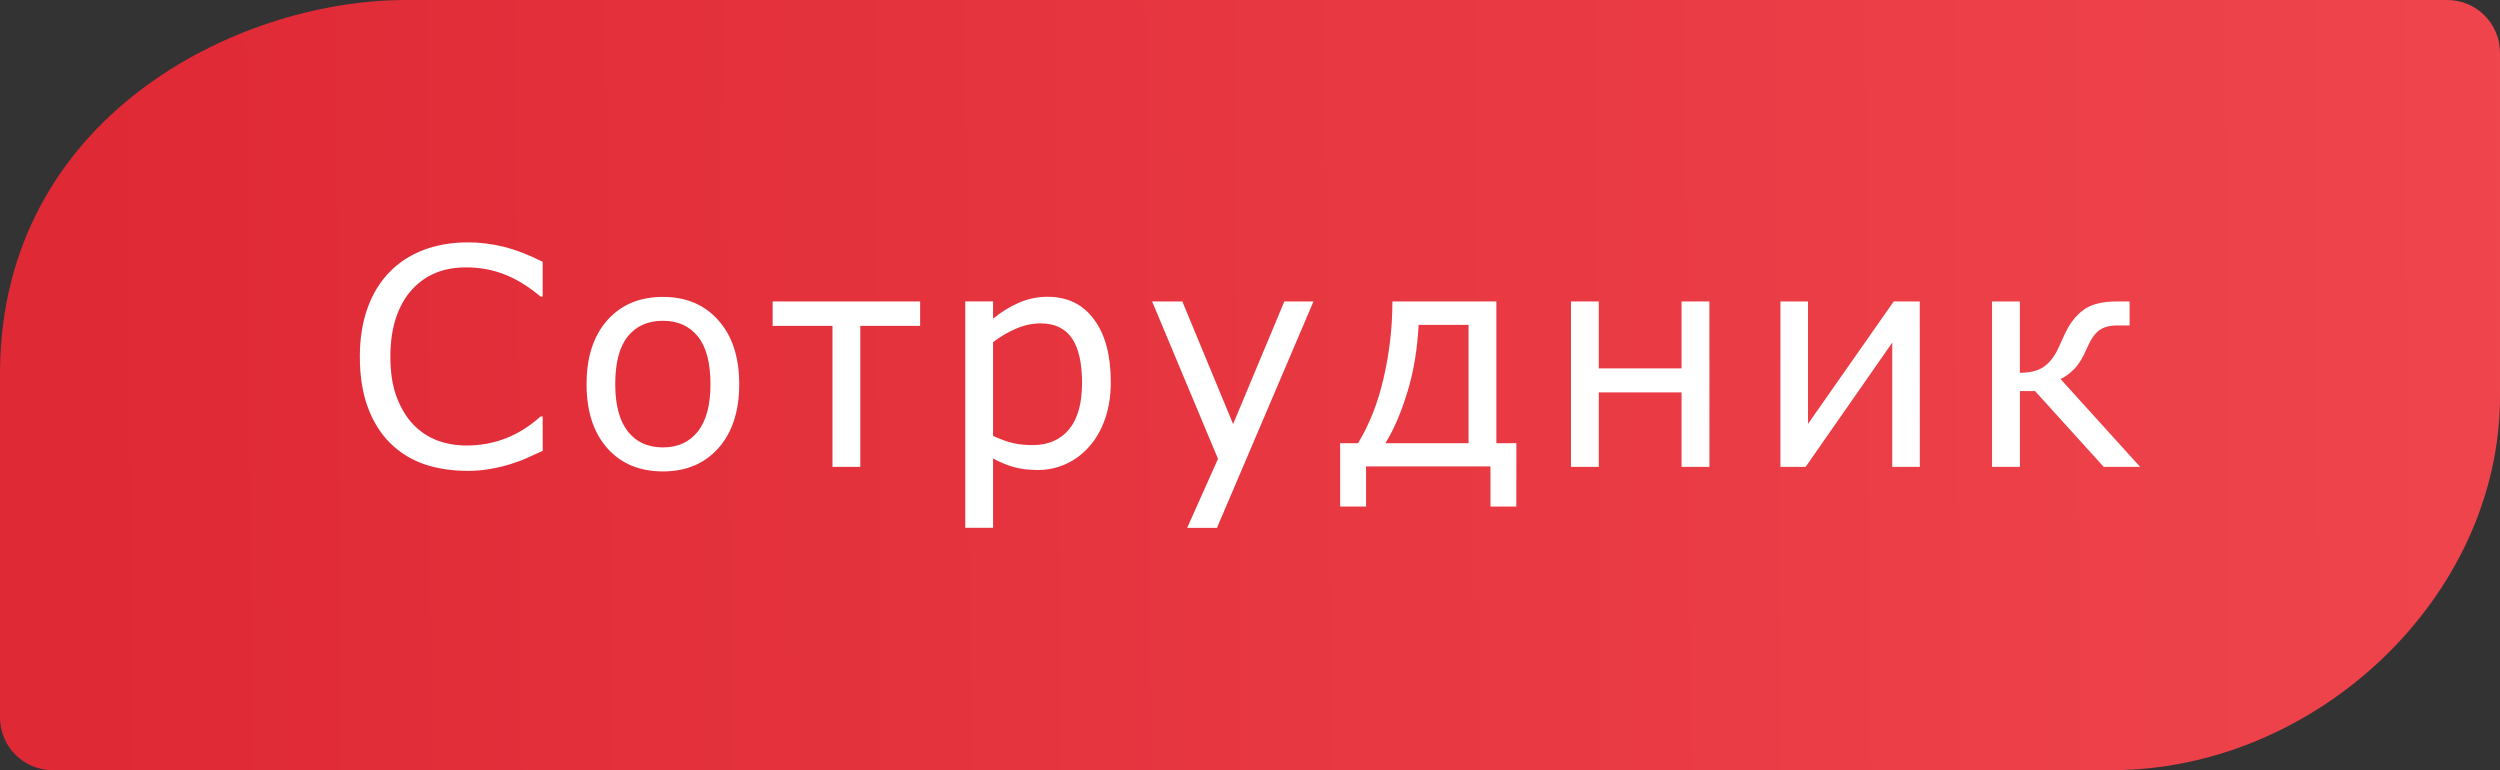
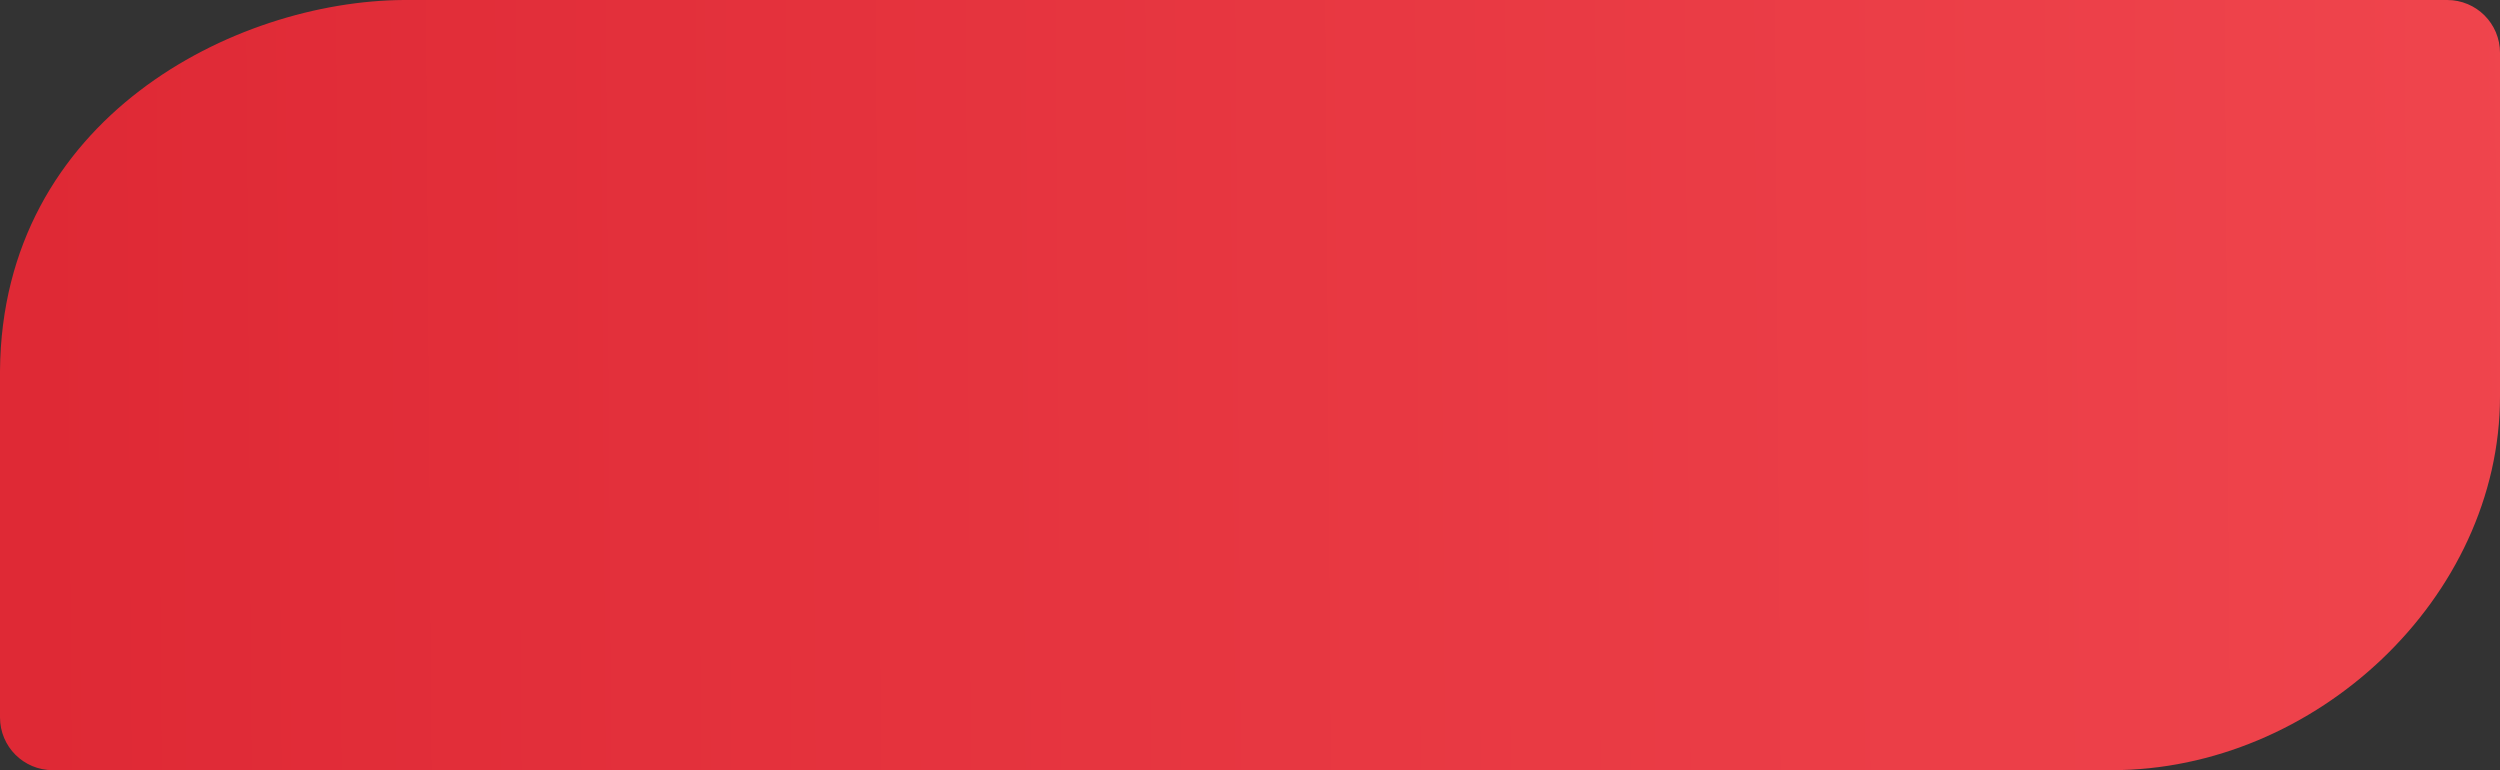
<svg xmlns="http://www.w3.org/2000/svg" width="40.712mm" height="12.543mm" version="1.1" viewBox="0 0 40.712 12.543" id="svg20">
  <rect x="0" y="0" width="40.712" height="12.543" fill="#333333" stroke="none" />
  <defs id="defs2">
    <linearGradient id="linearGradient1661" x1="255.98" x2="449.19" y1="55.281" y2="53.852" gradientTransform="matrix(0.265,0,0,0.265,-67.498,-7.792)" gradientUnits="userSpaceOnUse">
      <stop stop-color="#df2935" offset="0" id="stop1" />
      <stop stop-color="#f44c53" offset="1" id="stop2" />
    </linearGradient>
  </defs>
  <path d="m 6.572,0 h 33.279 c 0.477,0 0.861,0.384 0.861,0.861 v 5.592 c 0,3.283 -3.007,6.089 -6.323,6.089 H 0.861 C 0.384,12.543 0,12.159 0,11.682 V 6.039 C 0.033,1.921 3.825,0.017 6.574,0 Z" fill="url(#linearGradient1661)" opacity="0.999" id="path2" style="fill:url(#linearGradient1661);stroke-width:0.265" />
  <g id="g24">
-     <path d="M 8.838,7.342 Q 8.706,7.4 8.597,7.451 8.491,7.501 8.318,7.557 q -0.147,0.046 -0.321,0.077 -0.171,0.034 -0.379,0.034 -0.391,0 -0.711,-0.109 Q 6.589,7.448 6.352,7.214 6.121,6.985 5.99,6.633 5.86,6.279 5.86,5.811 q 0,-0.444 0.125,-0.793 0.125,-0.35 0.362,-0.591 0.229,-0.234 0.552,-0.357 0.326,-0.123 0.721,-0.123 0.289,0 0.576,0.07 0.289,0.07 0.641,0.246 V 4.829 H 8.802 Q 8.506,4.581 8.214,4.468 7.922,4.354 7.589,4.354 q -0.273,0 -0.492,0.089 -0.217,0.087 -0.388,0.273 -0.166,0.181 -0.26,0.458 -0.092,0.275 -0.092,0.637 0,0.379 0.101,0.651 0.104,0.273 0.265,0.444 0.169,0.178 0.393,0.265 0.227,0.084 0.477,0.084 0.345,0 0.646,-0.118 0.301,-0.118 0.564,-0.355 h 0.034 z M 12.038,6.257 q 0,0.658 -0.338,1.039 -0.338,0.381 -0.904,0.381 -0.572,0 -0.909,-0.381 -0.335,-0.381 -0.335,-1.039 0,-0.658 0.335,-1.039 0.338,-0.383 0.909,-0.383 0.567,0 0.904,0.383 0.338,0.381 0.338,1.039 z m -0.468,0 q 0,-0.523 -0.205,-0.777 -0.205,-0.256 -0.569,-0.256 -0.369,0 -0.574,0.256 -0.203,0.253 -0.203,0.777 0,0.506 0.205,0.769 0.205,0.26 0.572,0.26 0.362,0 0.567,-0.258 0.207,-0.26 0.207,-0.772 z M 14.984,5.307 H 14.01 V 7.603 H 13.557 V 5.307 H 12.582 V 4.909 h 2.402 z m 3.105,0.916 q 0,0.328 -0.094,0.6 -0.094,0.27 -0.265,0.458 -0.159,0.178 -0.376,0.277 -0.215,0.096 -0.456,0.096 -0.21,0 -0.381,-0.046 -0.169,-0.046 -0.345,-0.142 v 1.129 h -0.453 v -3.687 h 0.453 v 0.282 q 0.181,-0.152 0.405,-0.253 0.227,-0.104 0.482,-0.104 0.487,0 0.757,0.369 0.273,0.367 0.273,1.02 z m -0.468,0.012 q 0,-0.487 -0.166,-0.728 -0.166,-0.241 -0.511,-0.241 -0.195,0 -0.393,0.084 -0.198,0.084 -0.379,0.222 v 1.527 q 0.193,0.087 0.33,0.118 0.14,0.031 0.316,0.031 0.379,0 0.591,-0.256 0.212,-0.256 0.212,-0.757 z m 3.769,-1.326 -1.572,3.687 H 19.333 L 19.835,7.472 18.762,4.909 h 0.492 l 0.827,1.997 0.834,-1.997 z m 3.303,3.34 H 24.272 V 7.595 H 22.246 v 0.654 h -0.422 v -1.032 h 0.292 Q 22.398,6.751 22.535,6.144 22.675,5.533 22.675,4.909 h 1.693 v 2.308 h 0.326 z M 23.915,7.217 V 5.29 h -0.813 q -0.031,0.605 -0.186,1.105 -0.154,0.499 -0.355,0.822 z m 3.923,0.386 H 27.384 V 6.39 H 26.036 V 7.603 H 25.583 V 4.909 h 0.453 v 1.09 h 1.348 V 4.909 h 0.453 z m 3.426,0 H 30.815 V 5.579 L 29.404,7.603 H 28.994 V 4.909 h 0.449 v 1.994 l 1.396,-1.994 h 0.424 z m 3.588,0 h -0.593 l -1.119,-1.235 h -0.246 v 1.235 H 32.44 V 4.909 h 0.453 v 1.162 q 0.224,0 0.362,-0.08 0.137,-0.082 0.234,-0.26 0.034,-0.065 0.065,-0.137 0.034,-0.075 0.065,-0.142 0.125,-0.273 0.314,-0.408 0.188,-0.135 0.54,-0.135 h 0.207 v 0.391 h -0.2 q -0.191,0 -0.299,0.082 -0.106,0.08 -0.193,0.282 -0.096,0.227 -0.205,0.34 -0.106,0.111 -0.227,0.169 z" id="text24" style="font-size:4.939px;line-height:5.574px;font-family:Wingdings;-inkscape-font-specification:'Wingdings, Normal';text-align:center;letter-spacing:0.265px;text-anchor:middle;fill:#ffffff;stroke-width:0.1" aria-label="Сотрудник" />
-   </g>
+     </g>
</svg>